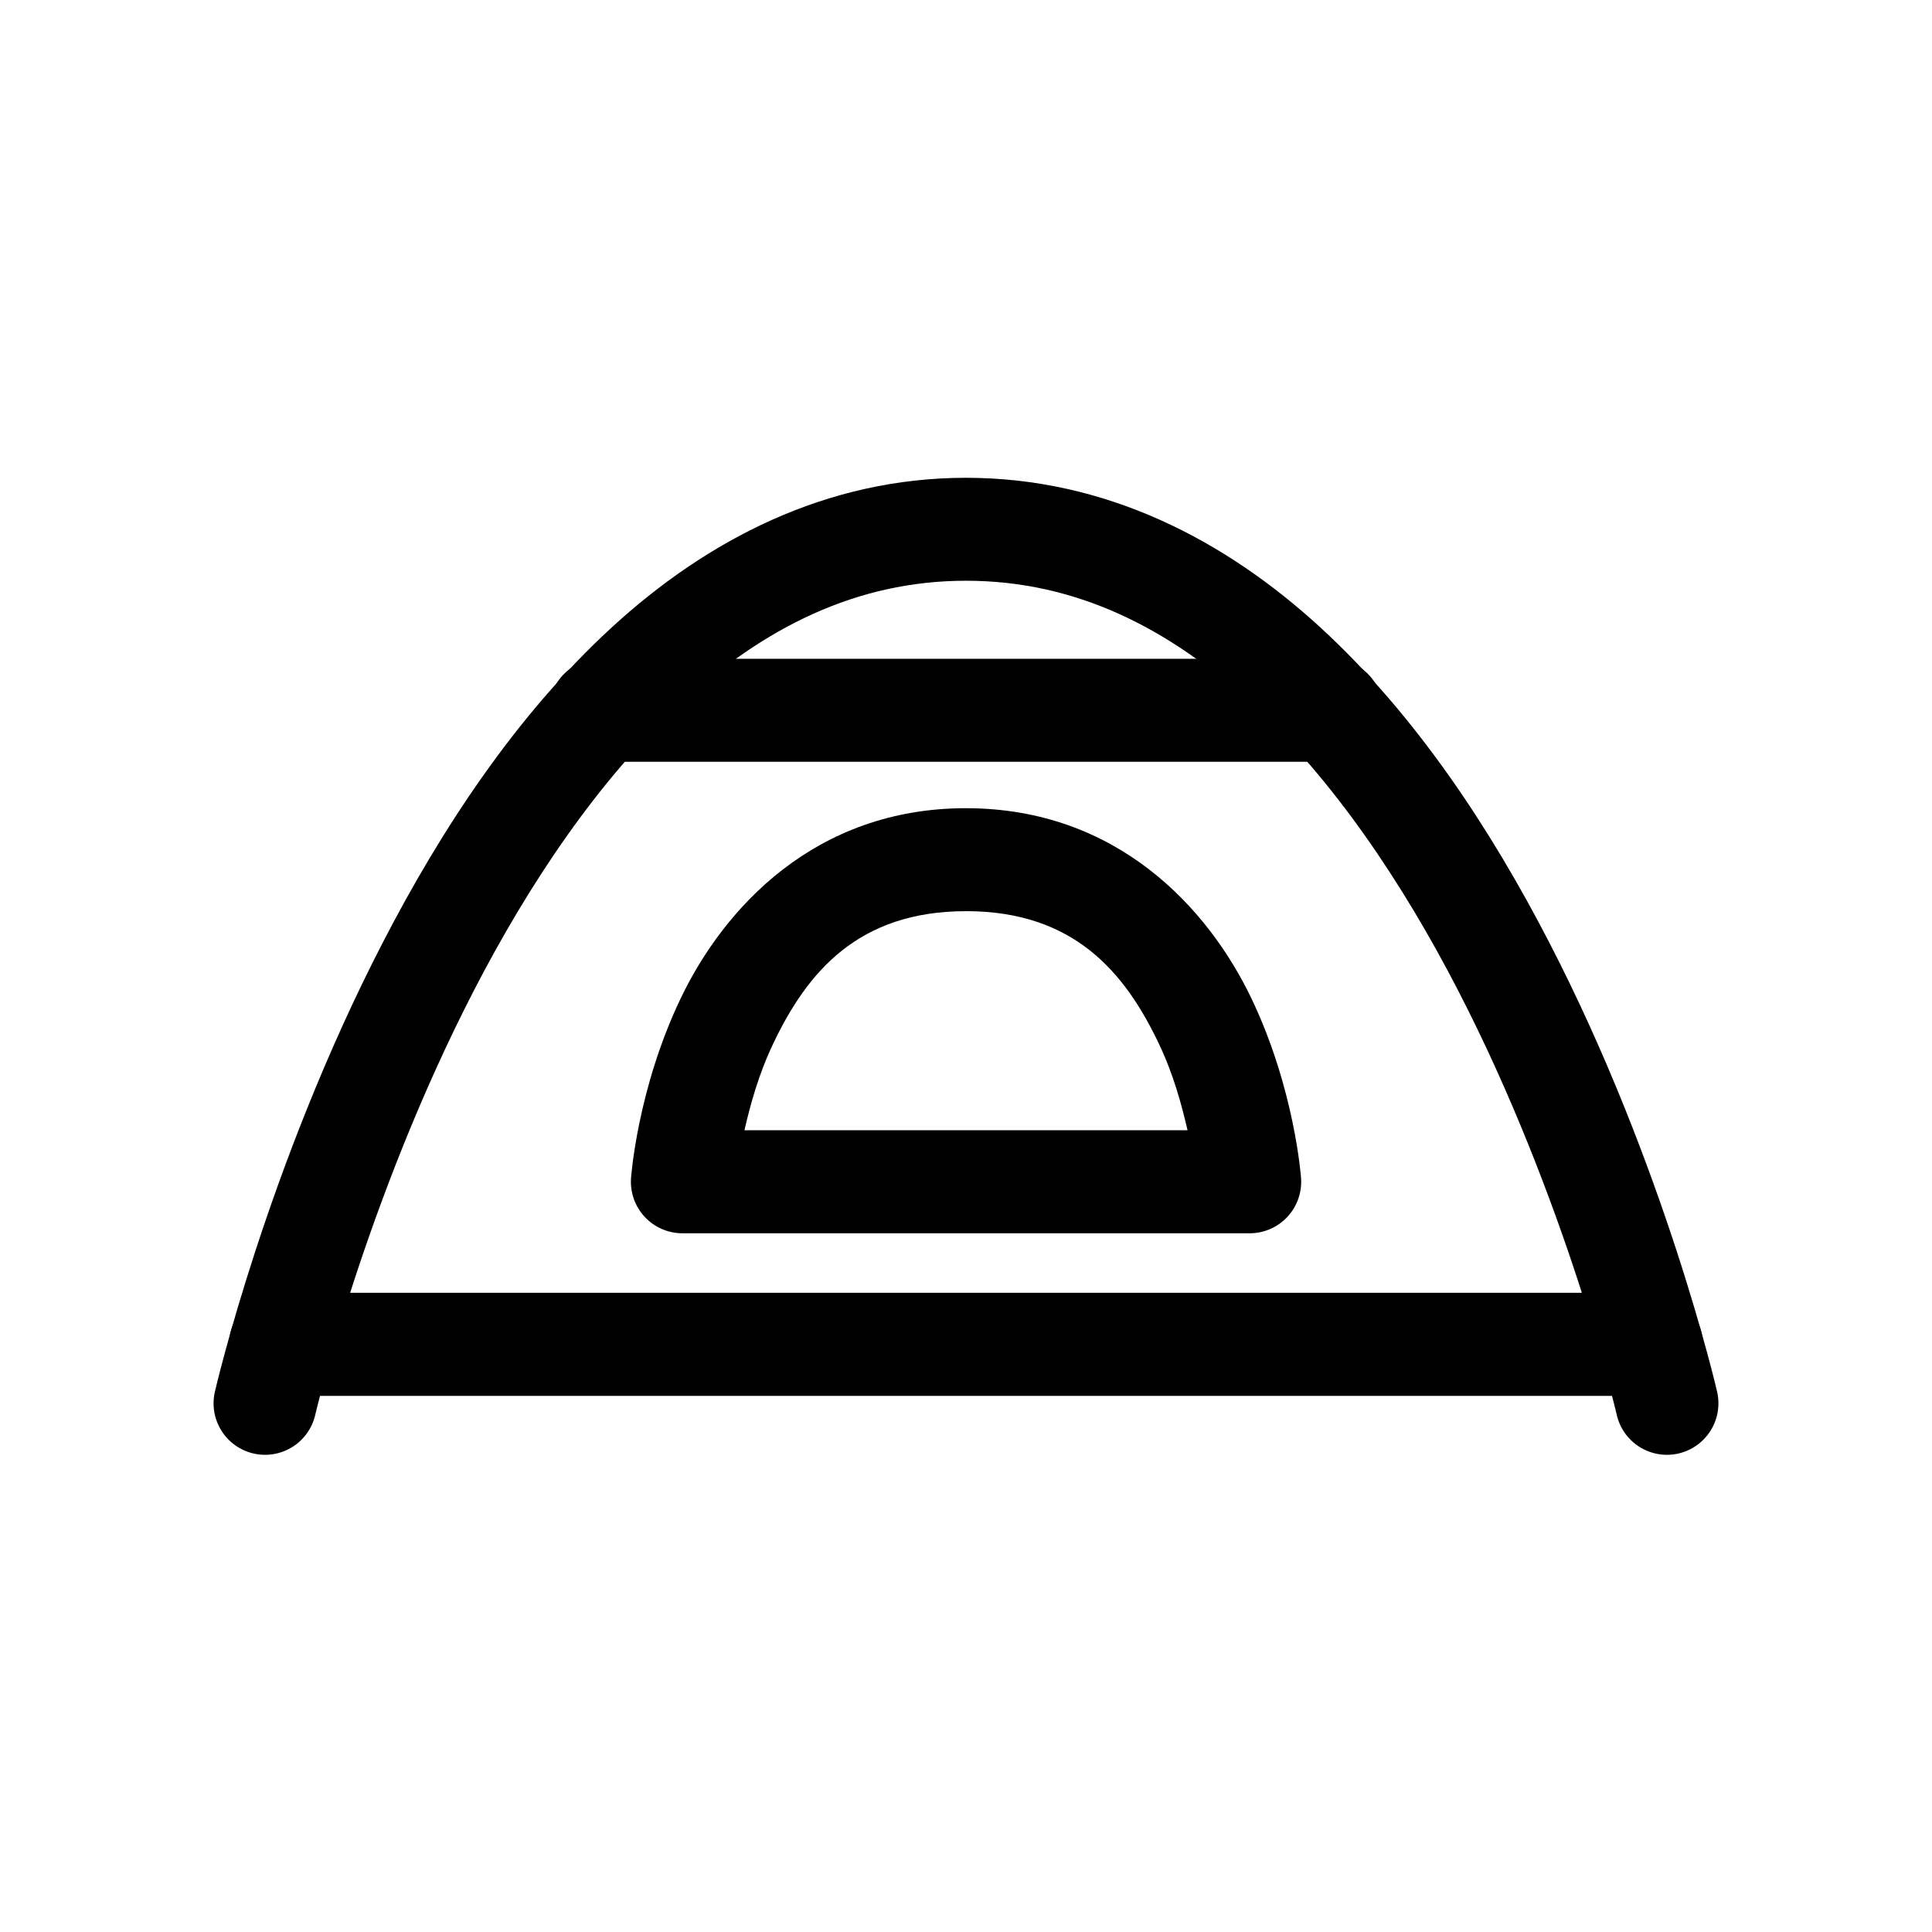
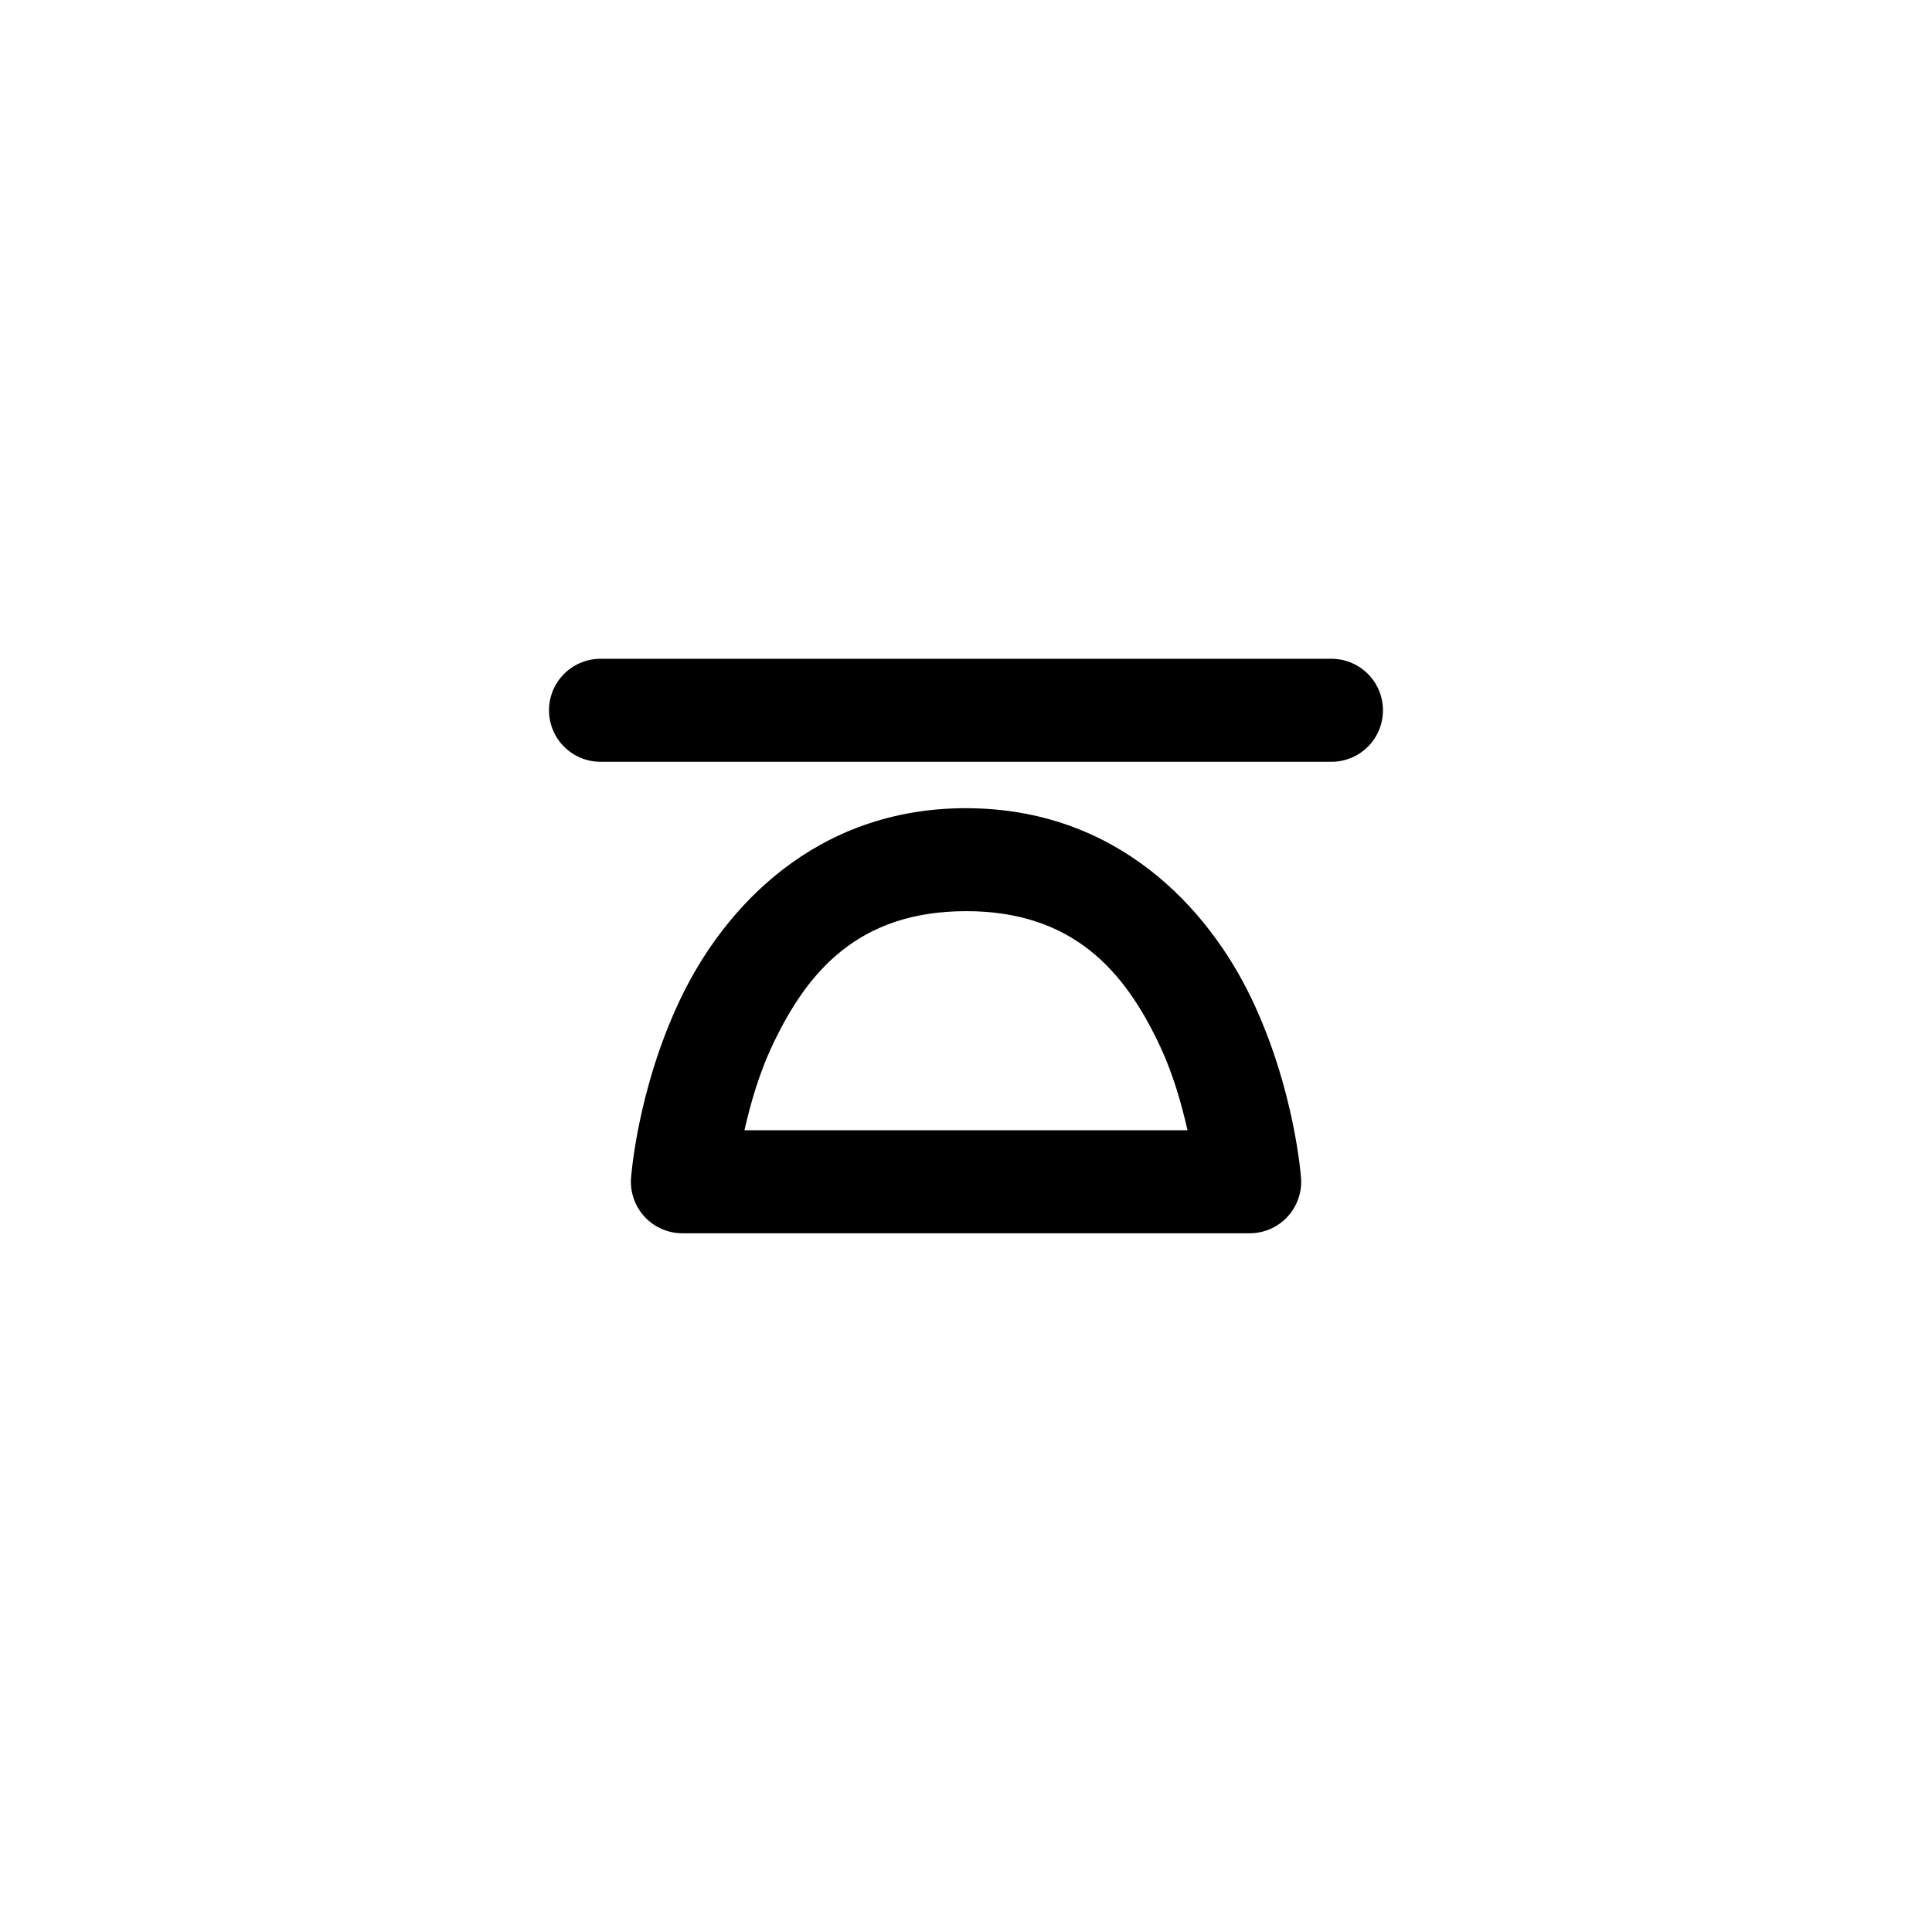
<svg xmlns="http://www.w3.org/2000/svg" fill="#000000" width="800px" height="800px" version="1.1" viewBox="144 144 512 512">
  <g>
    <path d="m303.44 318.59c-3.668-0.082-7.219 1.32-9.844 3.887-2.625 2.57-4.106 6.086-4.106 9.758s1.48 7.191 4.106 9.758c2.625 2.566 6.176 3.969 9.844 3.887h193.11c3.672 0.082 7.219-1.32 9.844-3.887 2.629-2.566 4.106-6.086 4.106-9.758s-1.477-7.188-4.106-9.758c-2.625-2.566-6.172-3.969-9.844-3.887z" />
-     <path d="m218.38 486.61c-7.539 0-13.652 6.113-13.652 13.652 0 7.543 6.113 13.656 13.652 13.656h363.24c7.539 0 13.652-6.113 13.652-13.656 0-7.539-6.113-13.652-13.652-13.652z" />
-     <path d="m400 270.62c-37.023 0-68.637 16.438-93.992 39.75-25.355 23.312-45.109 53.508-60.535 83.352-30.852 59.691-44.484 118.94-44.484 118.94h-0.004c-0.863 3.543-0.273 7.285 1.641 10.391 1.914 3.106 4.988 5.312 8.543 6.137 3.551 0.82 7.285 0.188 10.367-1.762 3.082-1.949 5.258-5.051 6.039-8.613 0 0 13.156-56.496 42.129-112.55 14.484-28.023 32.922-55.699 54.777-75.789 21.855-20.09 46.469-32.574 75.523-32.574s53.688 12.484 75.543 32.574c21.855 20.09 40.27 47.766 54.754 75.789 28.969 56.051 42.129 112.55 42.129 112.55h-0.004c0.777 3.562 2.953 6.664 6.035 8.613 3.082 1.949 6.816 2.582 10.367 1.762 3.555-0.824 6.629-3.031 8.543-6.137 1.914-3.106 2.504-6.848 1.641-10.391 0 0-13.613-59.25-44.465-118.94-15.426-29.844-35.176-60.039-60.535-83.352-25.355-23.309-56.992-39.75-94.012-39.75z" />
    <path d="m400 358.18c-39.977 0-64.129 26.41-75.625 50.43s-13.141 47.52-13.141 47.52c-0.293 3.793 1.008 7.535 3.594 10.328 2.582 2.789 6.215 4.375 10.016 4.371h150.33c3.805 0.004 7.434-1.582 10.02-4.371 2.582-2.793 3.887-6.535 3.594-10.328 0 0-1.645-23.496-13.141-47.52-11.496-24.02-35.668-50.426-75.645-50.426zm0 27.285c28.668 0 42.098 16.281 51.023 34.934 3.984 8.328 6.109 16.34 7.688 23.125h-117.43c1.578-6.781 3.723-14.797 7.707-23.125 8.93-18.648 22.34-34.93 51.008-34.93z" />
  </g>
</svg>